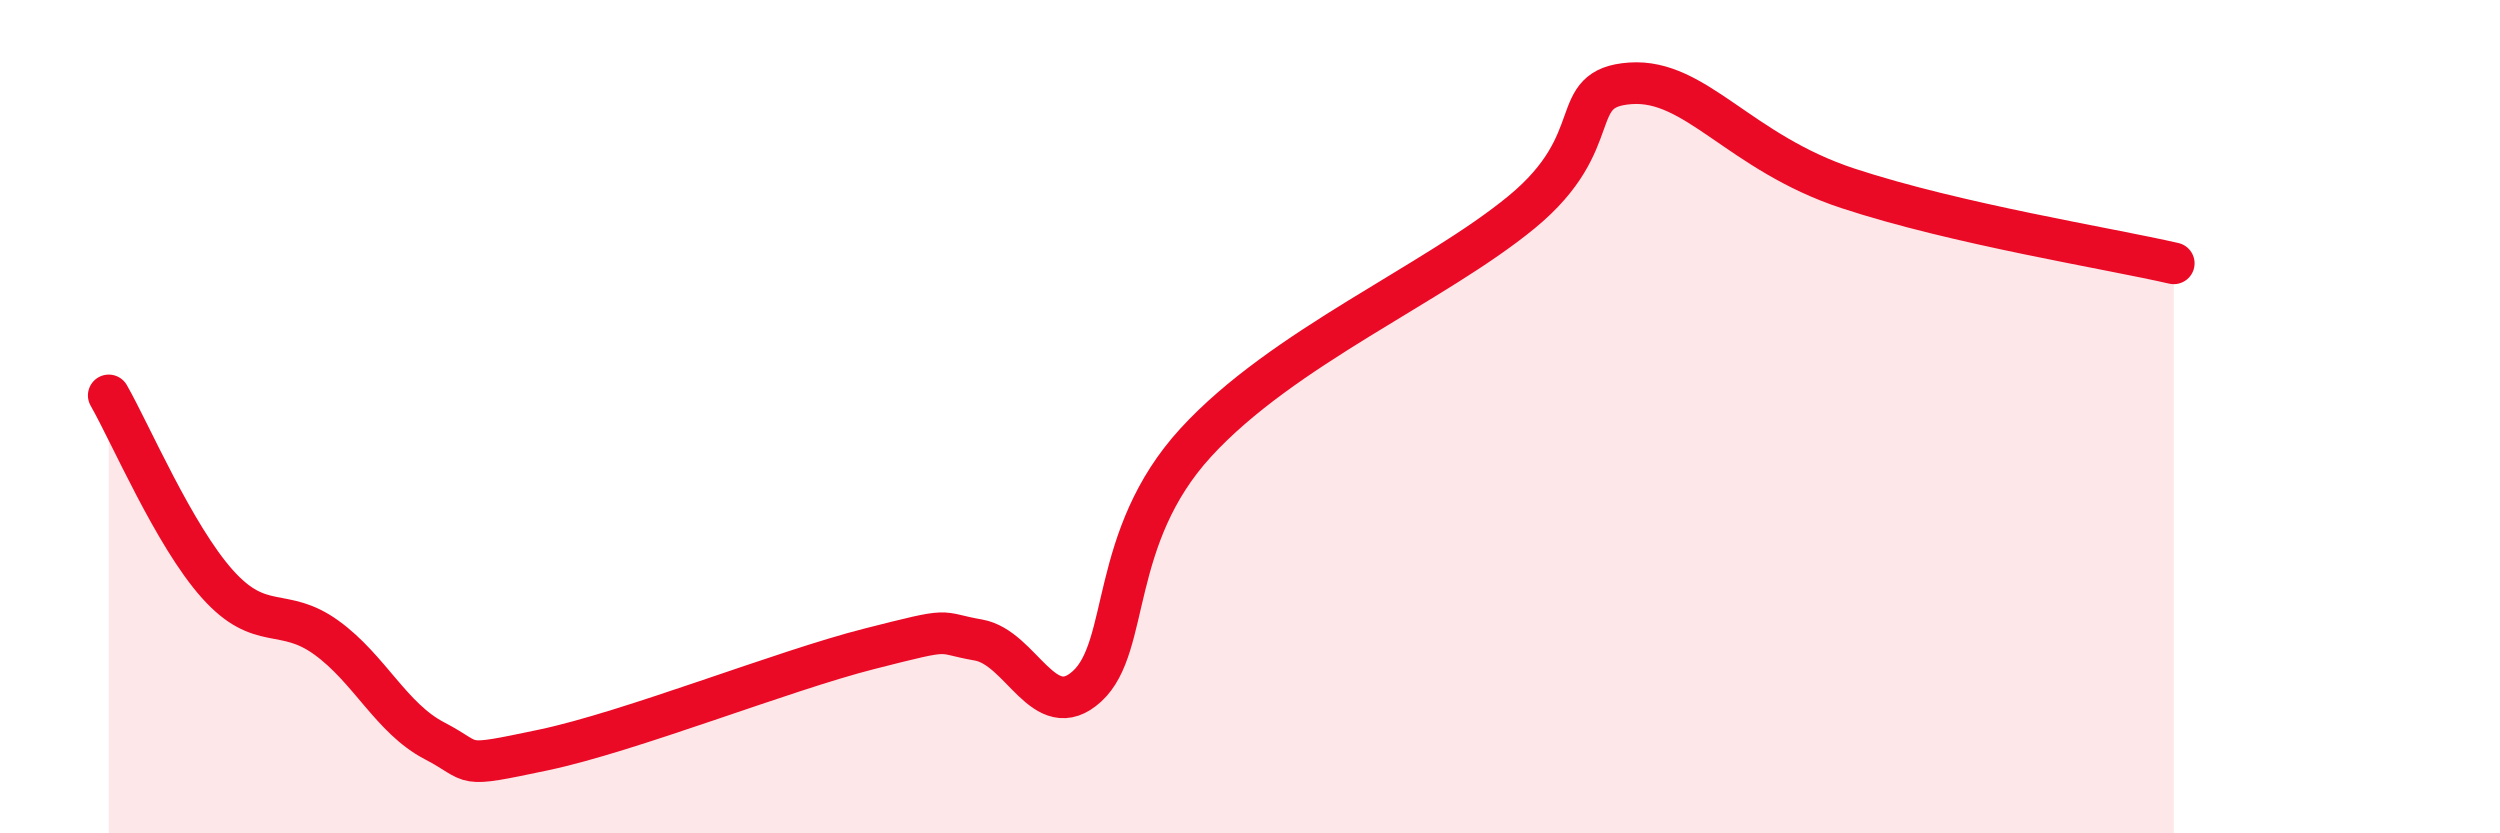
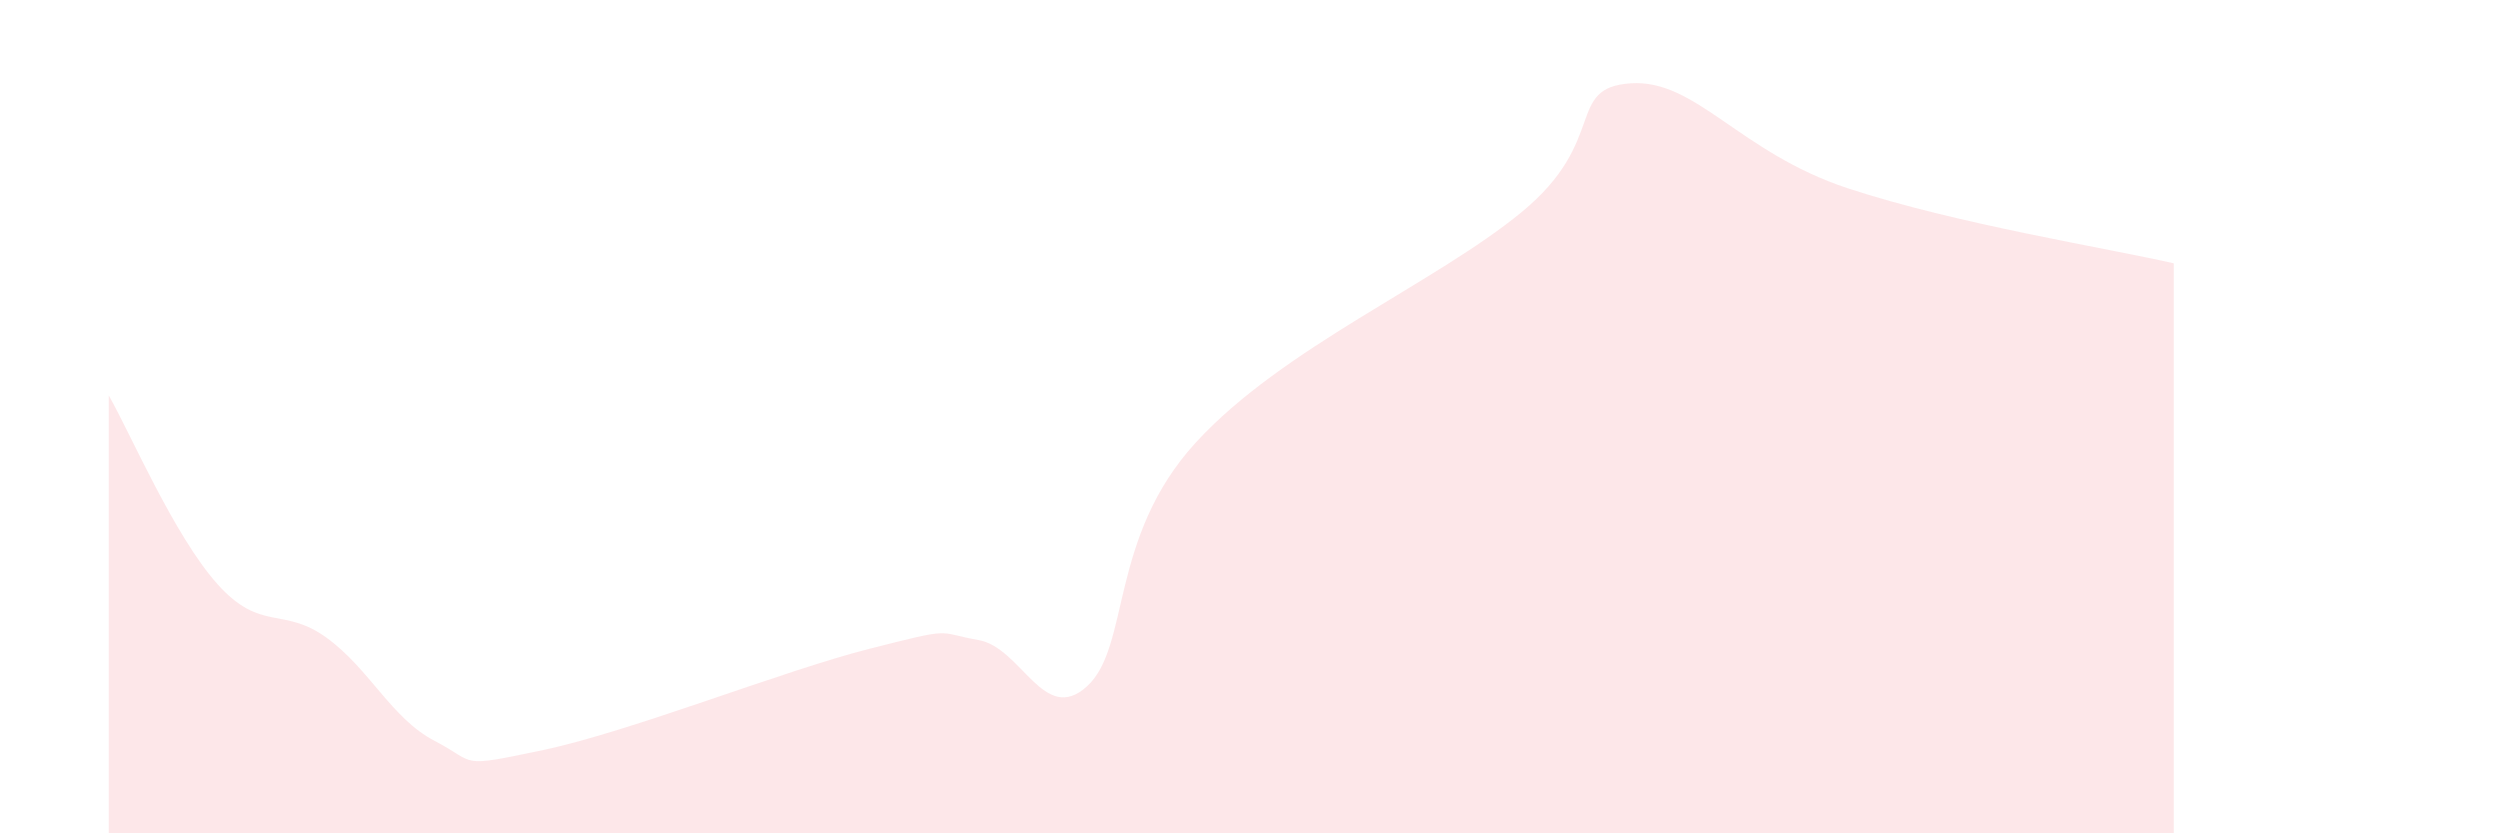
<svg xmlns="http://www.w3.org/2000/svg" width="60" height="20" viewBox="0 0 60 20">
  <path d="M 2.61,9.49 C 3.13,10.4 4.18,12.86 5.22,14.02 C 6.26,15.18 6.79,14.55 7.83,15.3 C 8.87,16.05 9.39,17.24 10.43,17.78 C 11.47,18.32 10.95,18.44 13.04,18 C 15.13,17.56 18.78,16.1 20.87,15.57 C 22.96,15.04 22.44,15.18 23.48,15.36 C 24.52,15.54 25.05,17.42 26.09,16.47 C 27.13,15.52 26.61,12.9 28.7,10.62 C 30.79,8.34 34.43,6.81 36.52,5.09 C 38.61,3.37 37.56,2.11 39.13,2 C 40.7,1.89 41.74,3.66 44.35,4.52 C 46.96,5.38 50.61,5.96 52.17,6.32L52.17 20L2.61 20Z" fill="#EB0A25" opacity="0.1" stroke-linecap="round" stroke-linejoin="round" />
-   <path d="M 2.61,9.49 C 3.13,10.4 4.18,12.86 5.22,14.02 C 6.26,15.18 6.79,14.55 7.83,15.3 C 8.87,16.05 9.39,17.24 10.43,17.78 C 11.47,18.32 10.95,18.44 13.04,18 C 15.13,17.56 18.78,16.1 20.87,15.57 C 22.96,15.04 22.44,15.18 23.48,15.36 C 24.52,15.54 25.05,17.42 26.09,16.47 C 27.13,15.52 26.61,12.9 28.7,10.62 C 30.79,8.34 34.43,6.81 36.52,5.09 C 38.61,3.37 37.56,2.11 39.13,2 C 40.7,1.89 41.74,3.66 44.35,4.52 C 46.96,5.38 50.61,5.96 52.17,6.32" stroke="#EB0A25" stroke-width="1" fill="none" stroke-linecap="round" stroke-linejoin="round" />
</svg>